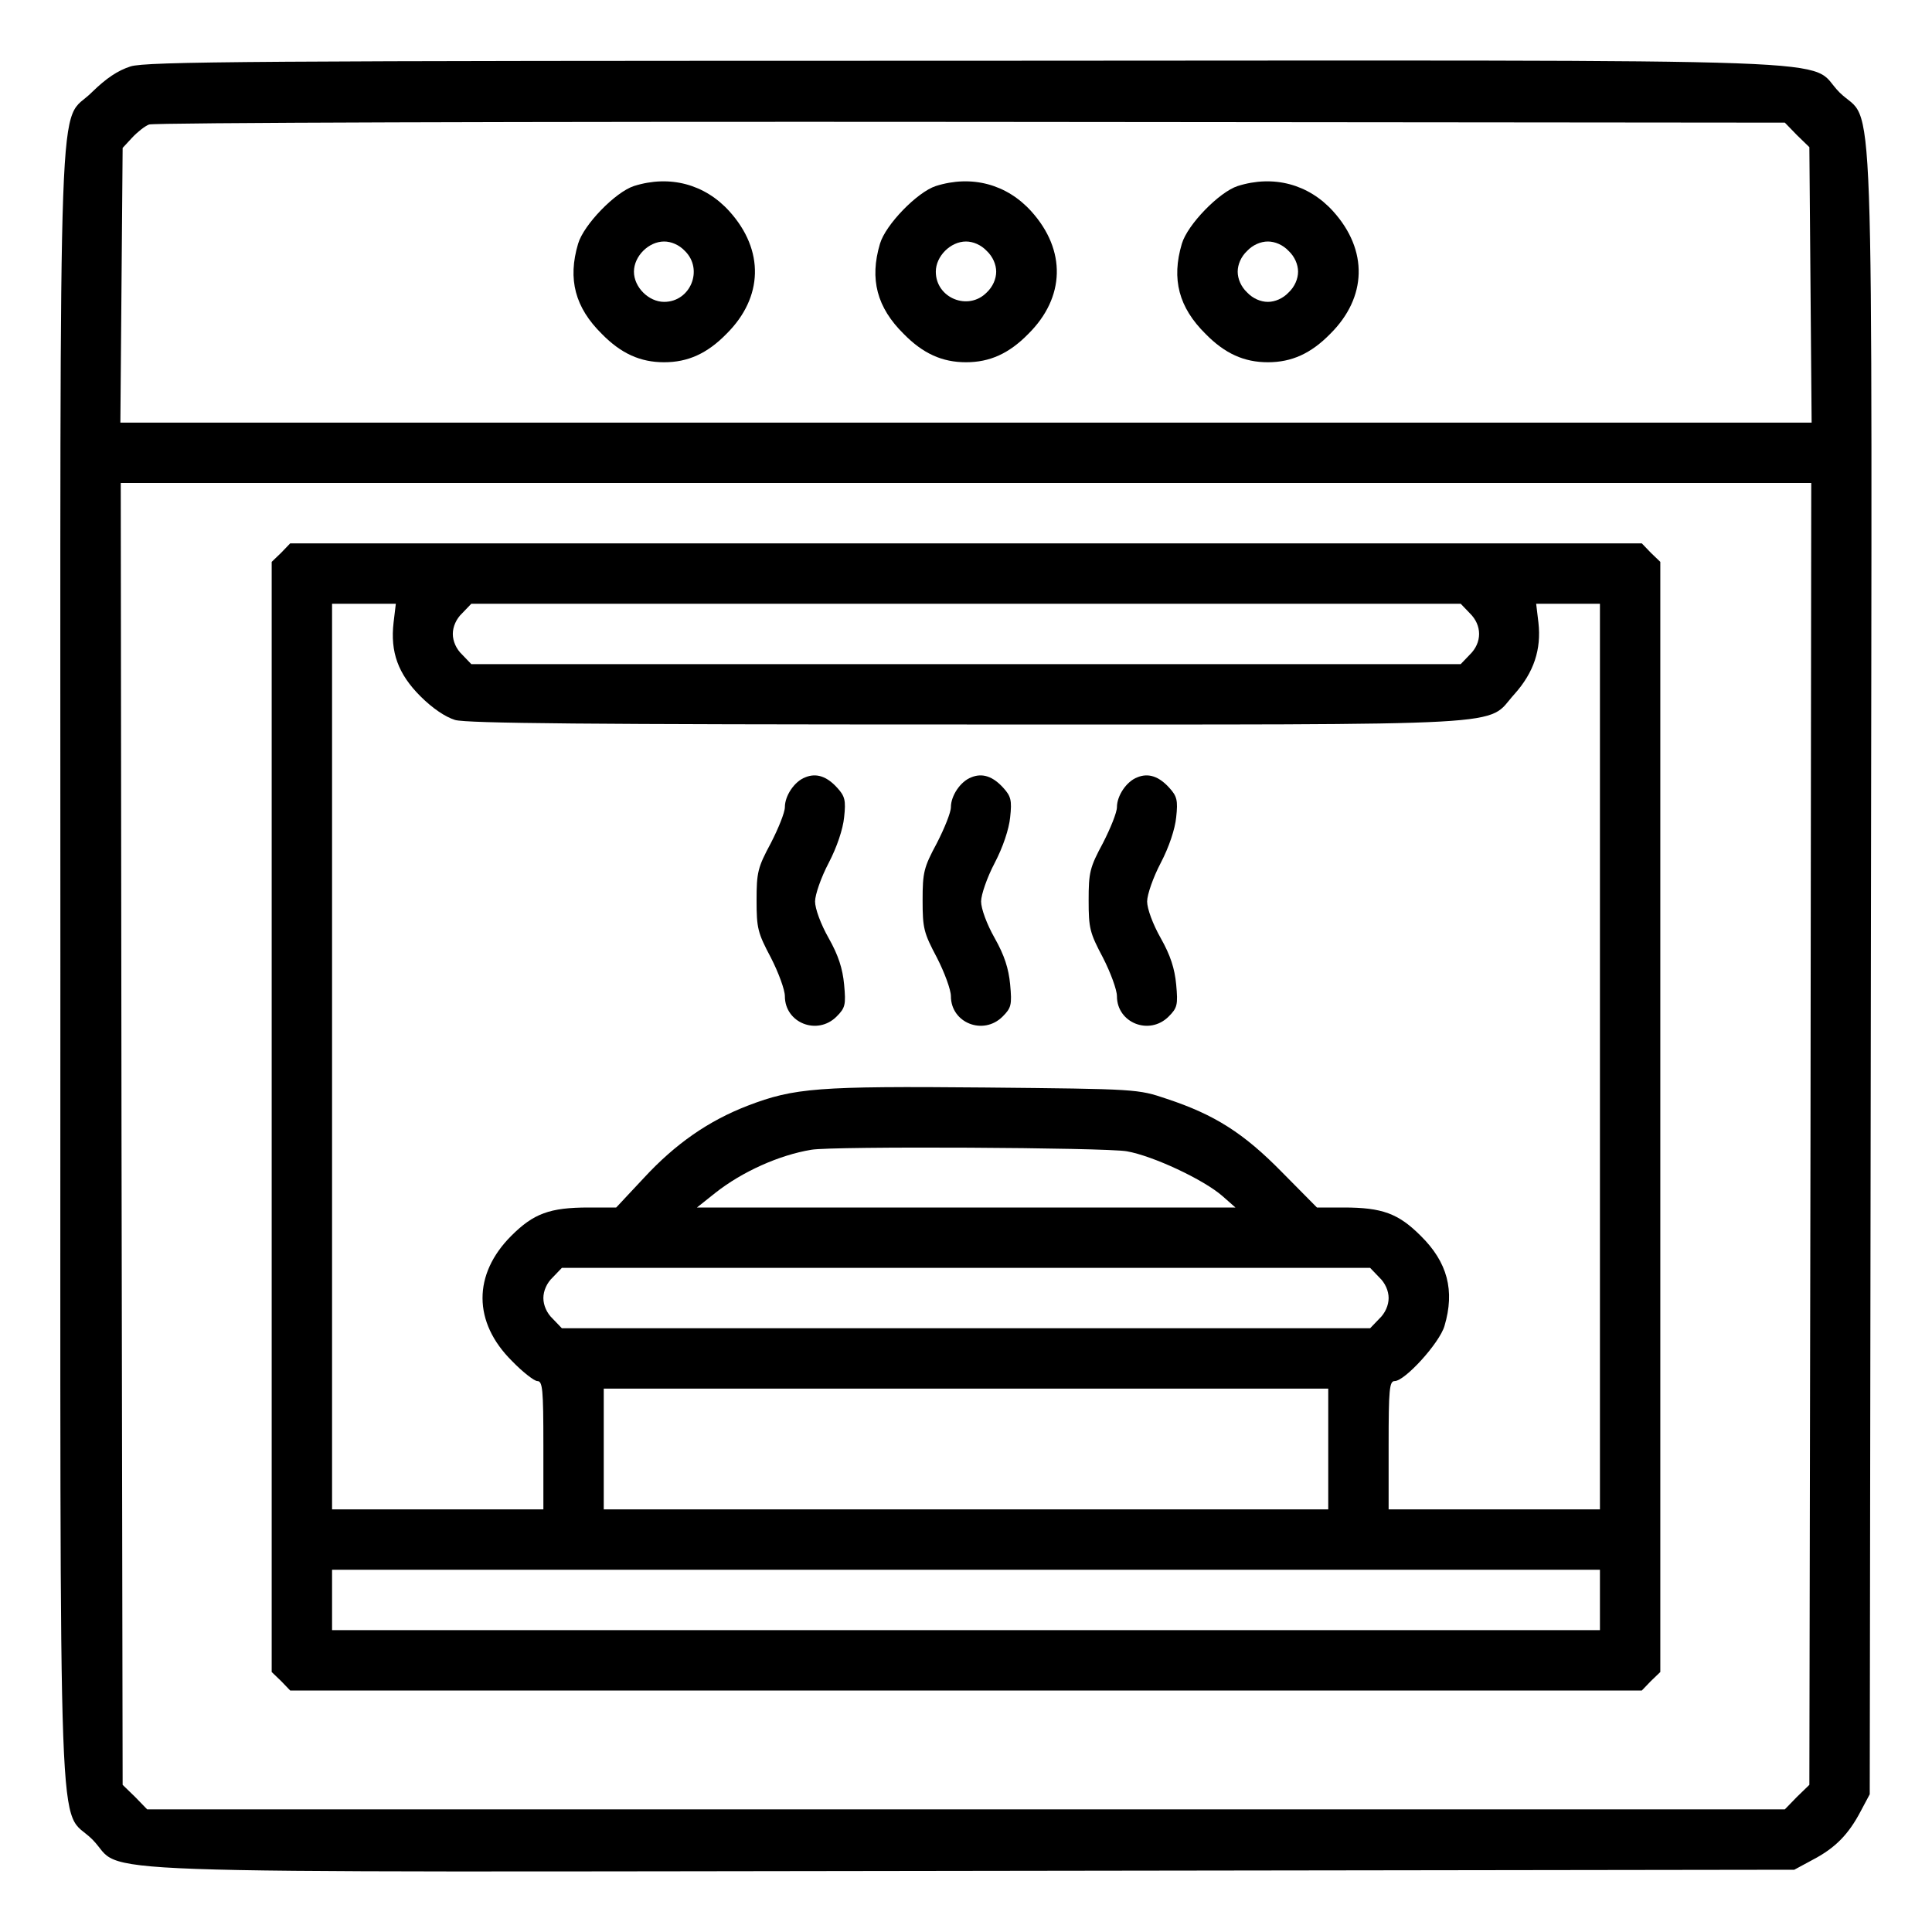
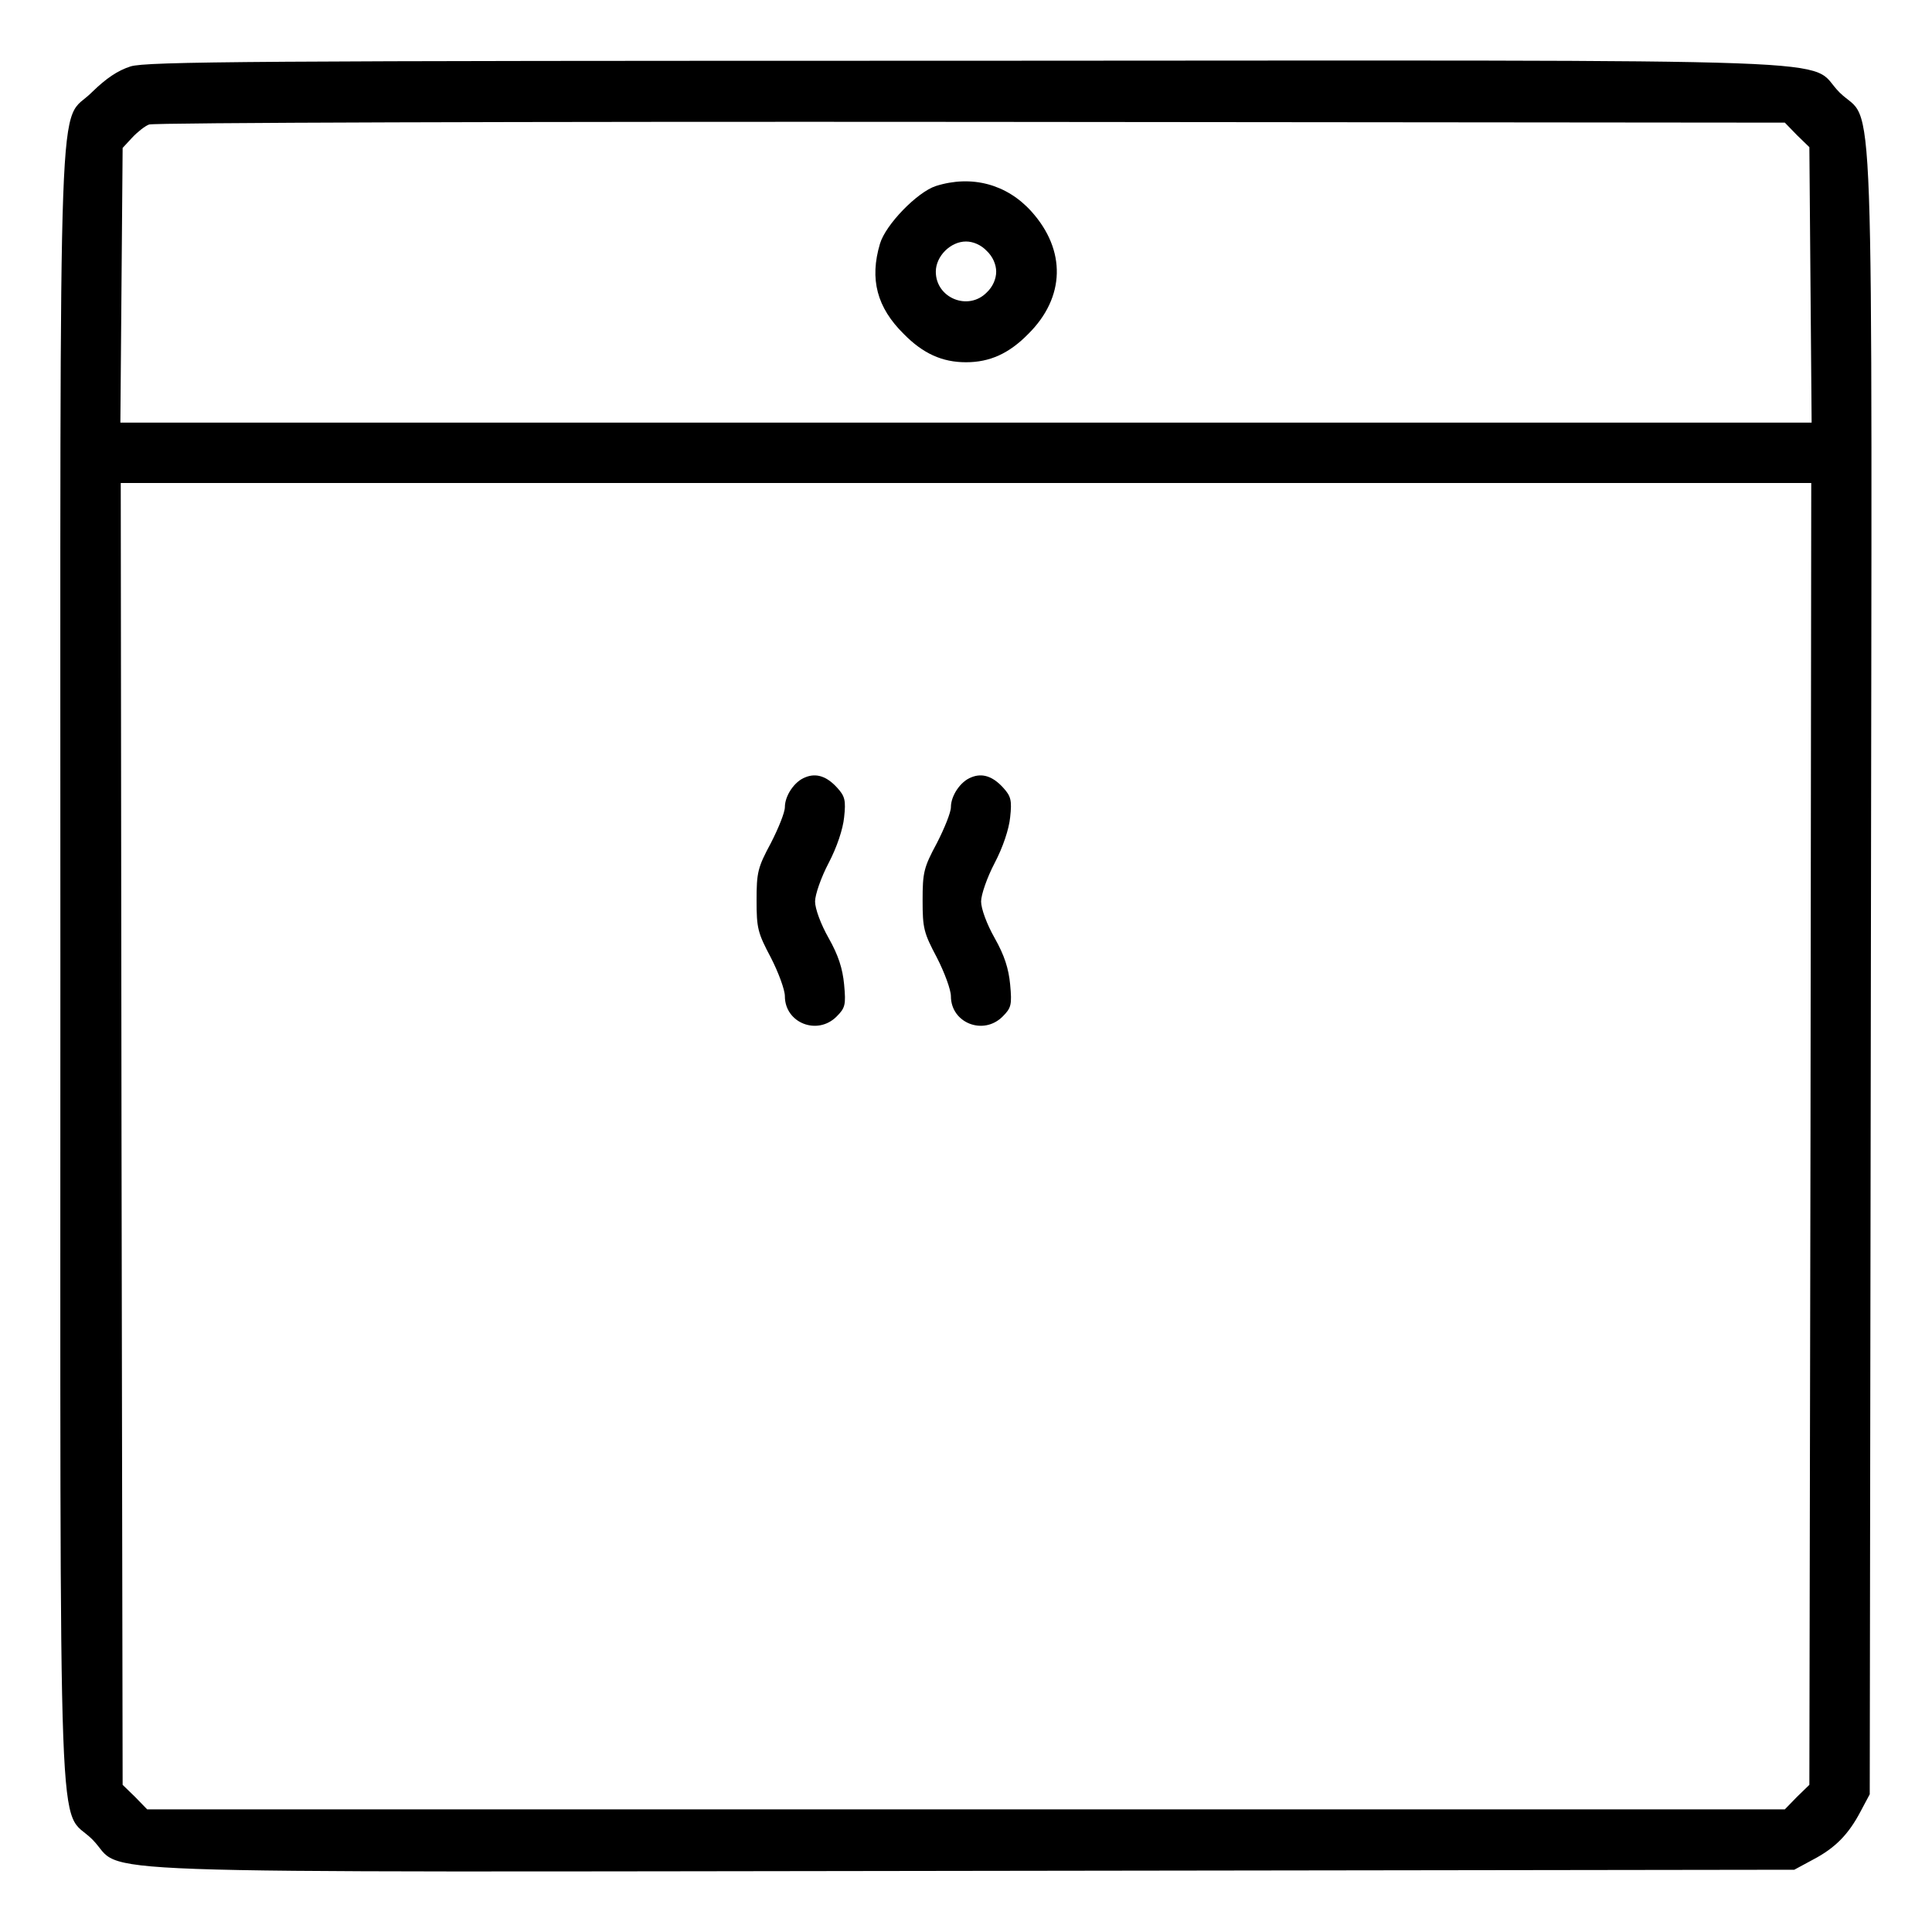
<svg xmlns="http://www.w3.org/2000/svg" version="1.0" width="512pt" height="512pt" viewBox="0 0 512 512" preserveAspectRatio="xMidYMid meet">
  <g transform="translate(0,512) scale(0.1,-0.1)" fill="#000000" stroke="none">
    <path d="M346 4944 c-34 -11 -64 -31 -102 -68 -92 -93 -84 130 -84 -2317 0 -2448 -8 -2221 85 -2314 93 -94 -136 -86 2335 -83 l2175 3 50 27 c59 31 94 67 126 128 l24 45 3 2175 c3 2471 11 2242 -83 2335 -93 93 135 85 -2319 84 -1891 0 -2167 -2 -2210 -15z m4416 -182 l33 -32 3 -365 3 -365 -2241 0 -2241 0 3 364 3 364 25 27 c14 15 34 31 45 35 11 5 991 8 2177 7 l2158 -2 32 -33z m36 -2647 l-3 -1725 -33 -32 -32 -33 -2170 0 -2170 0 -32 33 -33 32 -3 1725 -2 1725 2240 0 2240 0 -2 -1725z" />
-     <path d="M1680 4627 c-49 -16 -133 -102 -148 -153 -28 -94 -8 -169 63 -239 51 -52 102 -75 165 -75 63 0 114 23 165 75 98 97 101 222 8 325 -65 72 -158 97 -253 67z m135 -172 c50 -49 15 -135 -55 -135 -41 0 -80 39 -80 80 0 41 39 80 80 80 19 0 40 -9 55 -25z" />
    <path d="M2480 4627 c-49 -16 -133 -102 -148 -153 -28 -94 -8 -169 63 -239 51 -52 102 -75 165 -75 63 0 114 23 165 75 98 97 101 222 8 325 -65 72 -158 97 -253 67z m135 -172 c16 -15 25 -36 25 -55 0 -19 -9 -40 -25 -55 -49 -50 -135 -15 -135 55 0 41 39 80 80 80 19 0 40 -9 55 -25z" />
-     <path d="M3280 4627 c-49 -16 -133 -102 -148 -153 -28 -94 -8 -169 63 -239 51 -52 102 -75 165 -75 63 0 114 23 165 75 98 97 101 222 8 325 -65 72 -158 97 -253 67z m135 -172 c16 -15 25 -36 25 -55 0 -19 -9 -40 -25 -55 -15 -16 -36 -25 -55 -25 -19 0 -40 9 -55 25 -16 15 -25 36 -25 55 0 19 9 40 25 55 15 16 36 25 55 25 19 0 40 -9 55 -25z" />
-     <path d="M745 3655 l-25 -24 0 -1471 0 -1471 25 -24 24 -25 1791 0 1791 0 24 25 25 24 0 1471 0 1471 -25 24 -24 25 -1791 0 -1791 0 -24 -25z m298 -185 c-9 -78 12 -136 71 -195 32 -32 66 -55 92 -63 32 -9 353 -12 1356 -12 1488 0 1373 -6 1451 80 52 58 72 119 64 190 l-6 50 84 0 85 0 0 -1200 0 -1200 -280 0 -280 0 0 170 c0 148 2 170 16 170 27 0 119 101 132 146 28 94 8 169 -63 239 -59 59 -102 75 -204 75 l-71 0 -93 94 c-101 103 -178 152 -305 194 -77 26 -78 26 -482 30 -443 4 -505 -1 -628 -48 -104 -40 -192 -101 -276 -192 l-73 -78 -73 0 c-103 0 -146 -16 -205 -75 -102 -102 -102 -229 2 -332 28 -29 59 -53 67 -53 14 0 16 -22 16 -170 l0 -170 -280 0 -280 0 0 1200 0 1200 85 0 84 0 -6 -50z m2852 25 c33 -32 33 -78 0 -110 l-24 -25 -1311 0 -1311 0 -24 25 c-16 15 -25 36 -25 55 0 19 9 40 25 55 l24 25 1311 0 1311 0 24 -25z m-909 -1426 c69 -12 204 -75 254 -119 l34 -30 -713 0 -714 0 49 39 c71 56 169 100 254 114 57 10 779 6 836 -4z m669 -334 c16 -15 25 -36 25 -55 0 -19 -9 -40 -25 -55 l-24 -25 -1071 0 -1071 0 -24 25 c-16 15 -25 36 -25 55 0 19 9 40 25 55 l24 25 1071 0 1071 0 24 -25z m-135 -455 l0 -160 -960 0 -960 0 0 160 0 160 960 0 960 0 0 -160z m720 -400 l0 -80 -1680 0 -1680 0 0 80 0 80 1680 0 1680 0 0 -80z" />
    <path d="M2134 3060 c-29 -11 -54 -49 -54 -79 0 -14 -17 -56 -37 -95 -35 -65 -38 -78 -38 -152 0 -74 3 -86 38 -152 20 -39 37 -85 37 -102 0 -71 86 -105 137 -54 23 23 25 31 20 85 -4 42 -15 77 -41 123 -21 37 -36 78 -36 97 0 18 16 64 36 102 22 42 38 90 41 121 5 45 2 56 -18 78 -28 31 -56 40 -85 28z" />
    <path d="M2574 3060 c-29 -11 -54 -49 -54 -79 0 -14 -17 -56 -37 -95 -35 -65 -38 -78 -38 -152 0 -74 3 -86 38 -152 20 -39 37 -85 37 -102 0 -71 86 -105 137 -54 23 23 25 31 20 85 -4 42 -15 77 -41 123 -21 37 -36 78 -36 97 0 18 16 64 36 102 22 42 38 90 41 121 5 45 2 56 -18 78 -28 31 -56 40 -85 28z" />
-     <path d="M3014 3060 c-29 -11 -54 -49 -54 -79 0 -14 -17 -56 -37 -95 -35 -65 -38 -78 -38 -152 0 -74 3 -86 38 -152 20 -39 37 -85 37 -102 0 -71 86 -105 137 -54 23 23 25 31 20 85 -4 42 -15 77 -41 123 -21 37 -36 78 -36 97 0 18 16 64 36 102 22 42 38 90 41 121 5 45 2 56 -18 78 -28 31 -56 40 -85 28z" />
  </g>
</svg>